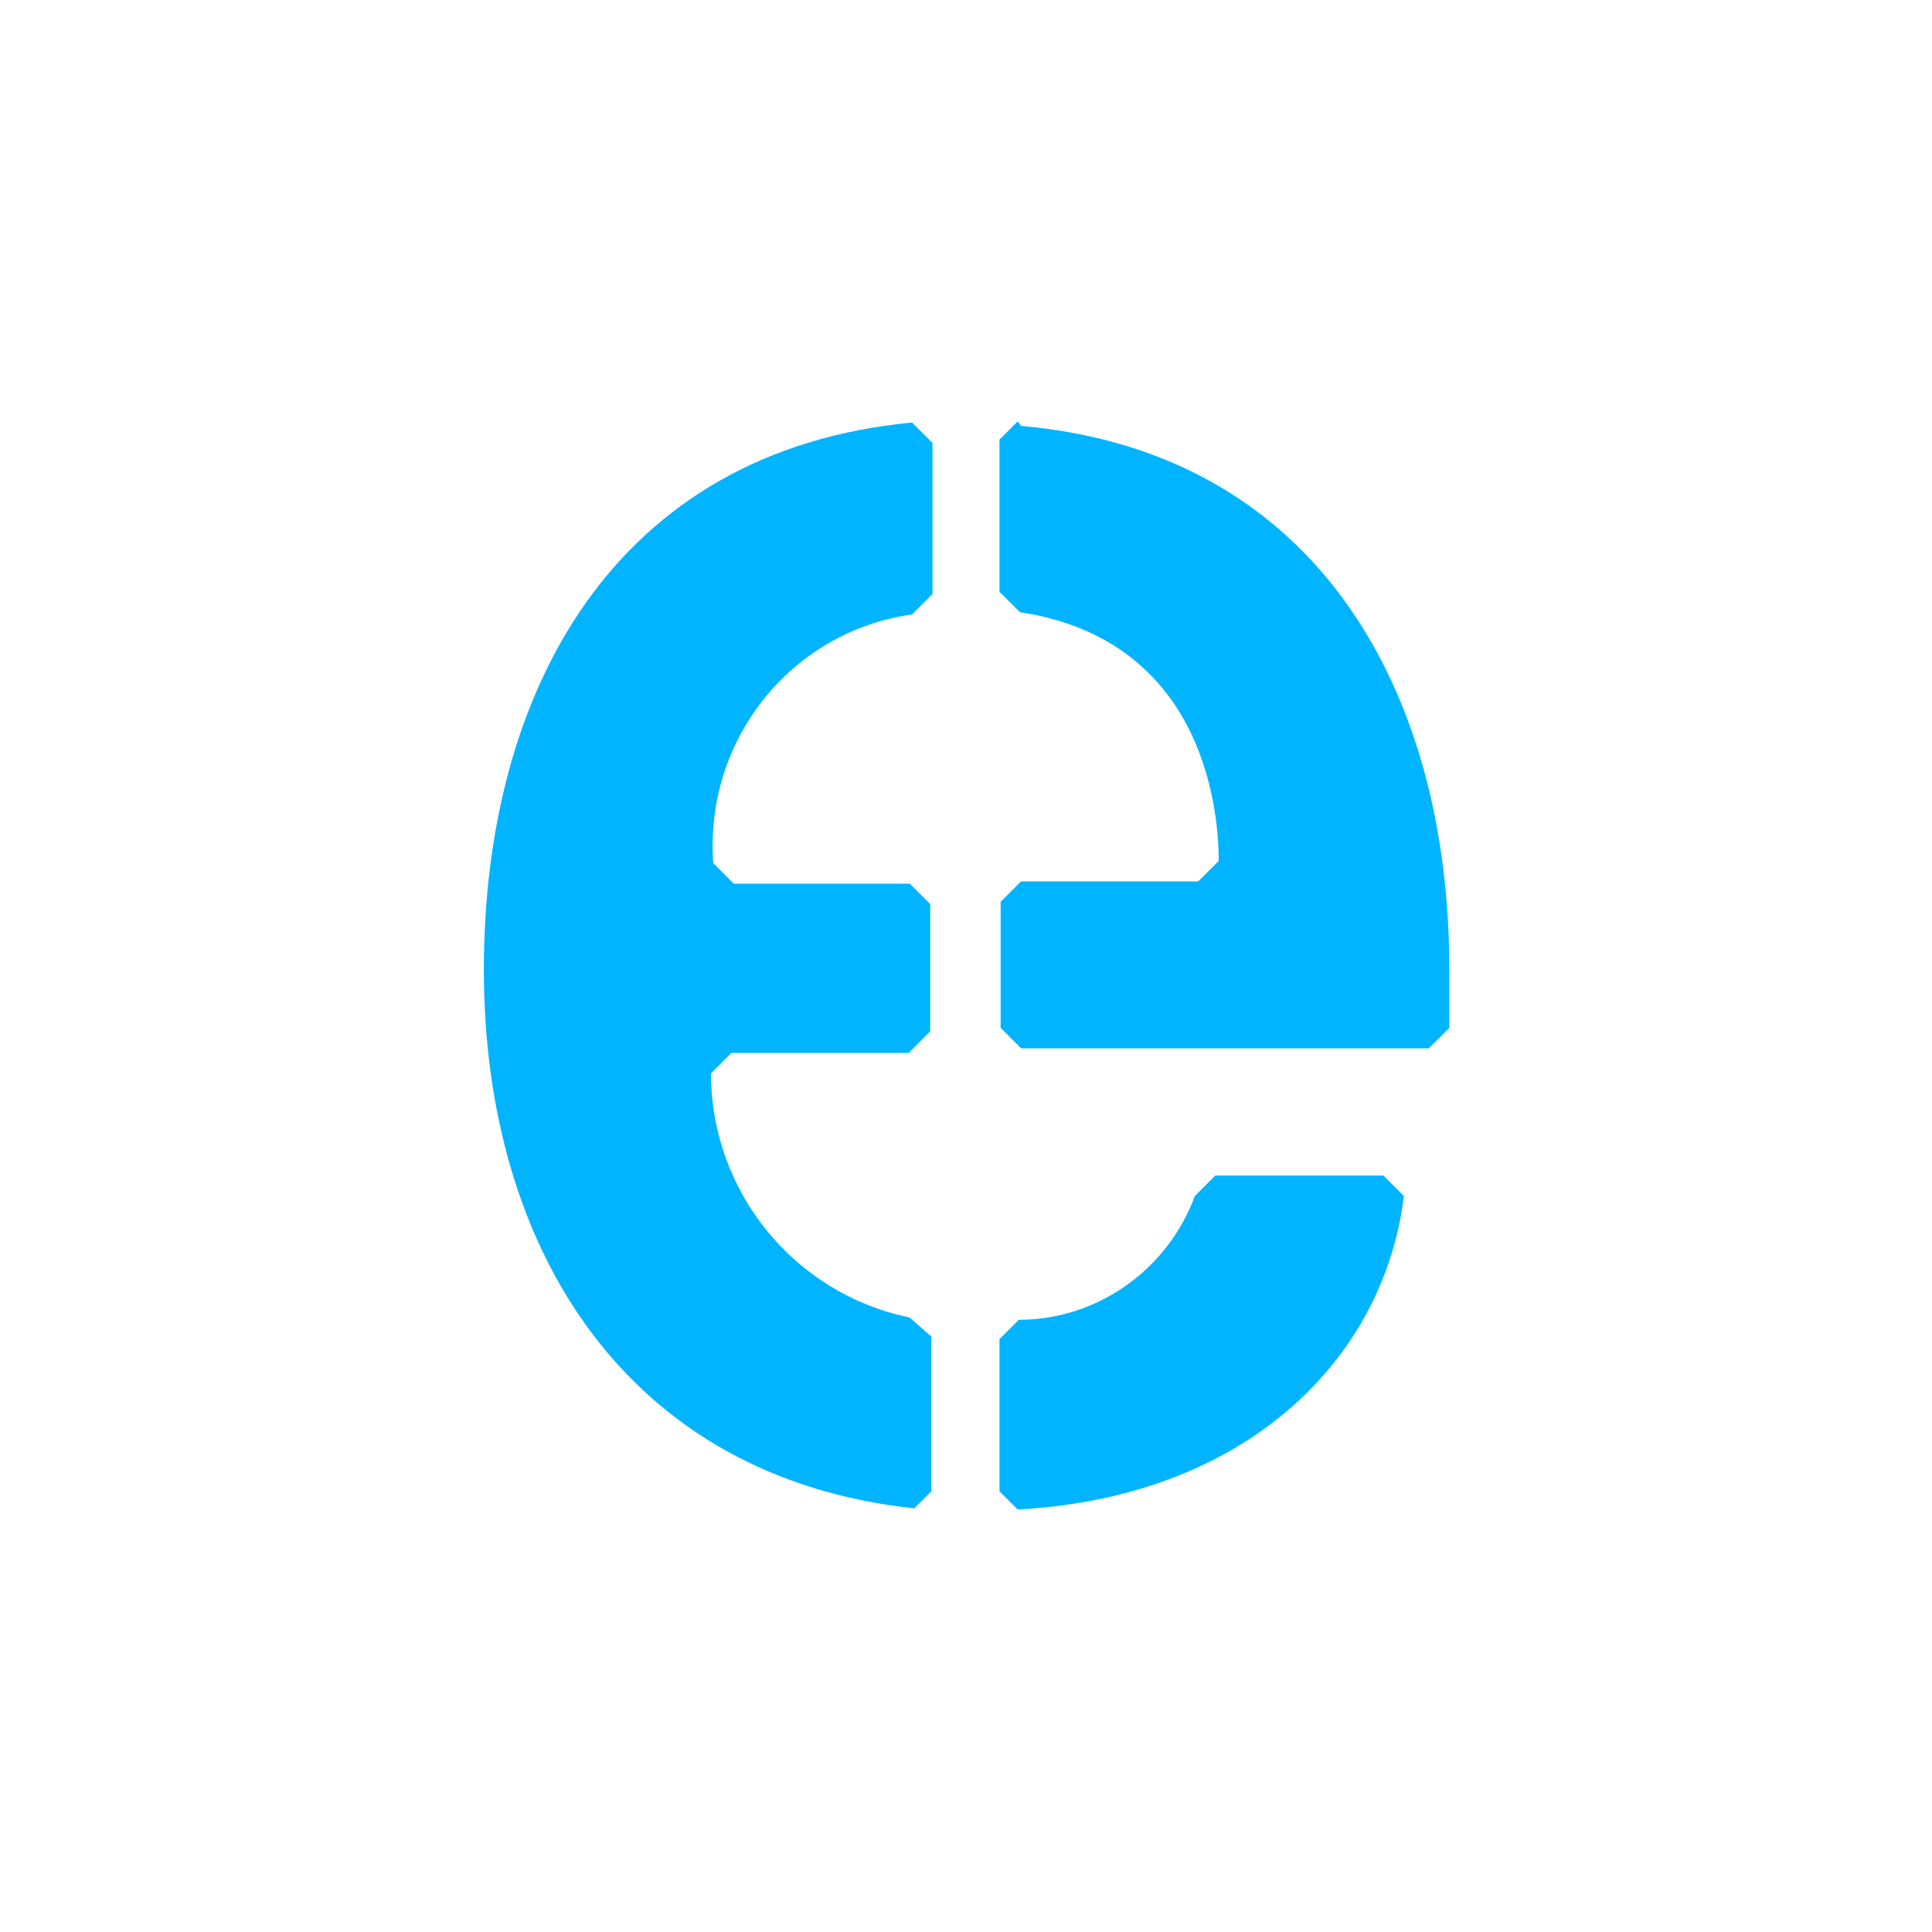
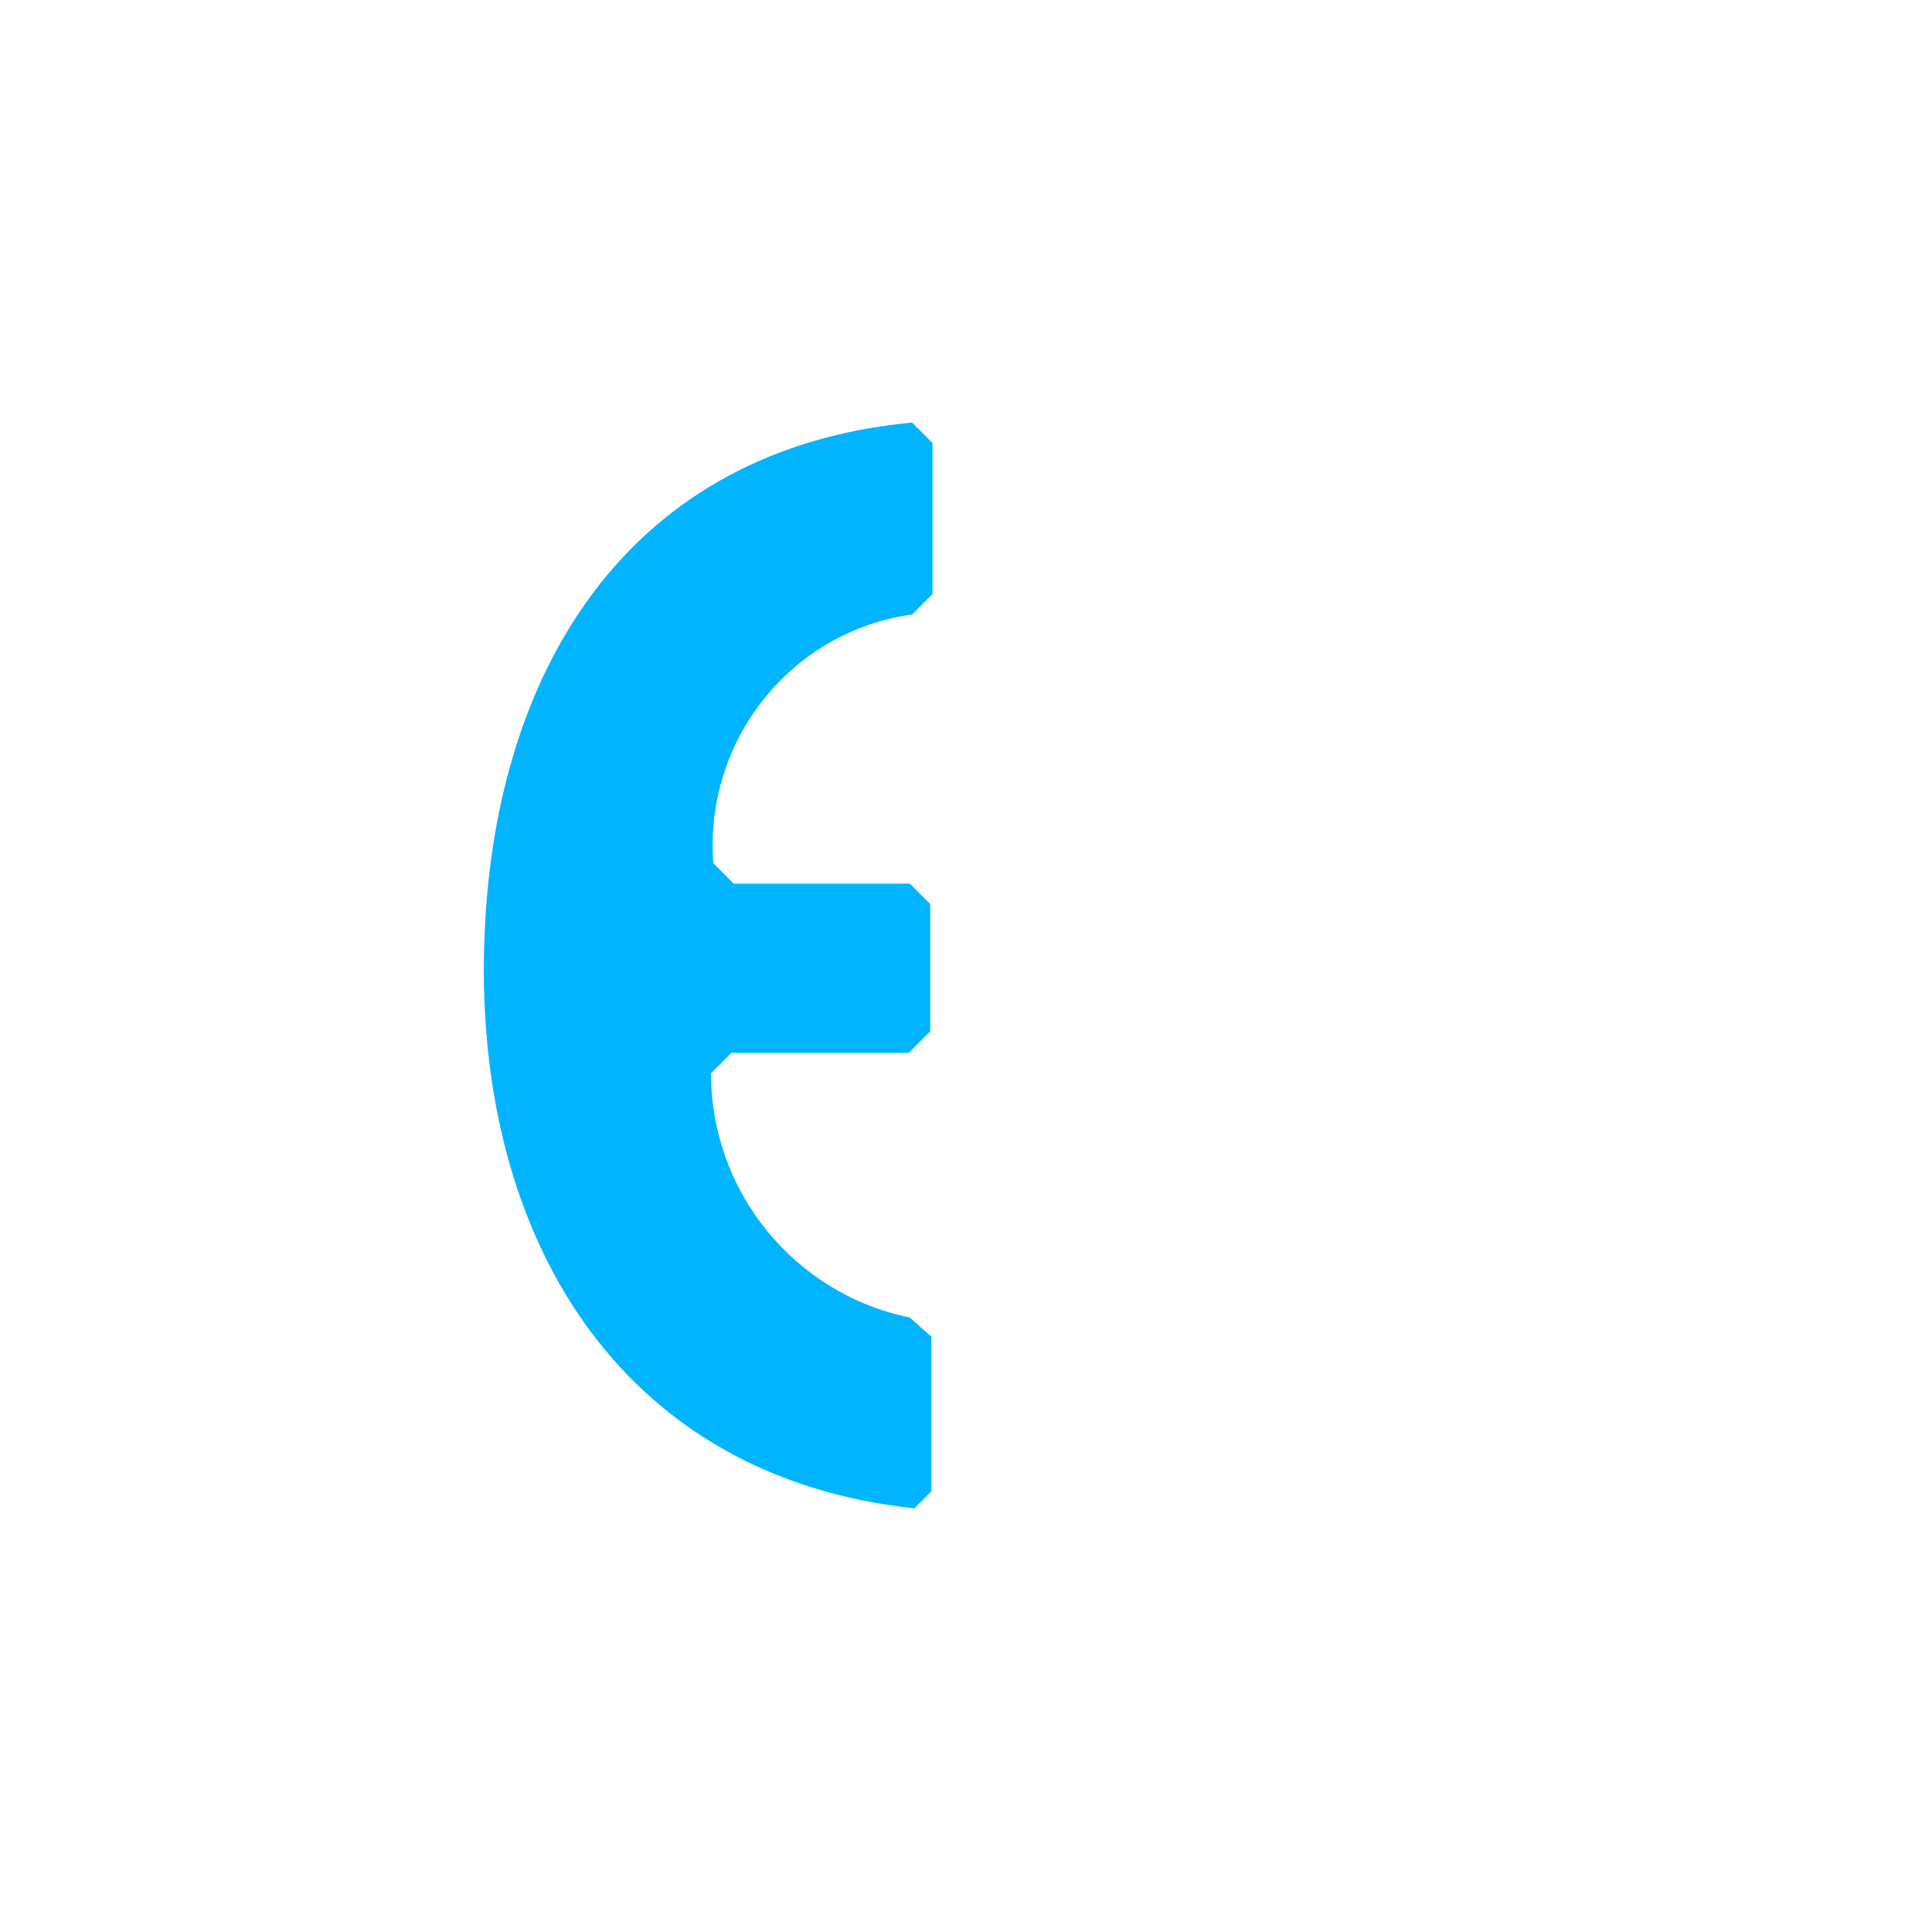
<svg xmlns="http://www.w3.org/2000/svg" id="Layer_1" version="1.1" viewBox="0 0 170.1 170.1">
  <defs>
    <style> .st0 { fill: none; } .st1 { fill: #00b4ff; } </style>
  </defs>
-   <rect class="st0" width="170.1" height="170.1" />
  <g>
    <path class="st1" d="M81.9,117.6l-1.8-1.6c-10.2-2.1-17.5-11.1-17.5-21.5l1.8-1.8h15.6l1.9-1.9v-11.2l-1.8-1.8h-15.5l-1.8-1.8c-.8-10.8,6.8-20.4,17.5-21.9l1.8-1.8v-13.3l-1.8-1.8c-26.2,2.5-37.7,23.6-37.7,48.2s12.6,44.7,37.9,47.4l1.5-1.5v-13.7Z" />
-     <path class="st1" d="M88,131.3l1.6,1.6c20.4-1.1,32.3-13.5,34-27.6l-1.8-1.8h-14.8l-1.8,1.8c-2.4,6.5-8.6,10.9-15.5,10.9l-1.7,1.7v13.3Z" />
-     <path class="st1" d="M89.6,37.1l-1.6,1.6v13.4l1.8,1.8c15.8,2.4,17.5,16.7,17.5,21.9l-1.8,1.8h-15.6l-1.8,1.8v11.1l1.8,1.8h35.9l1.8-1.8v-5.2c0-24.4-11.6-45.5-37.7-47.8" />
  </g>
</svg>